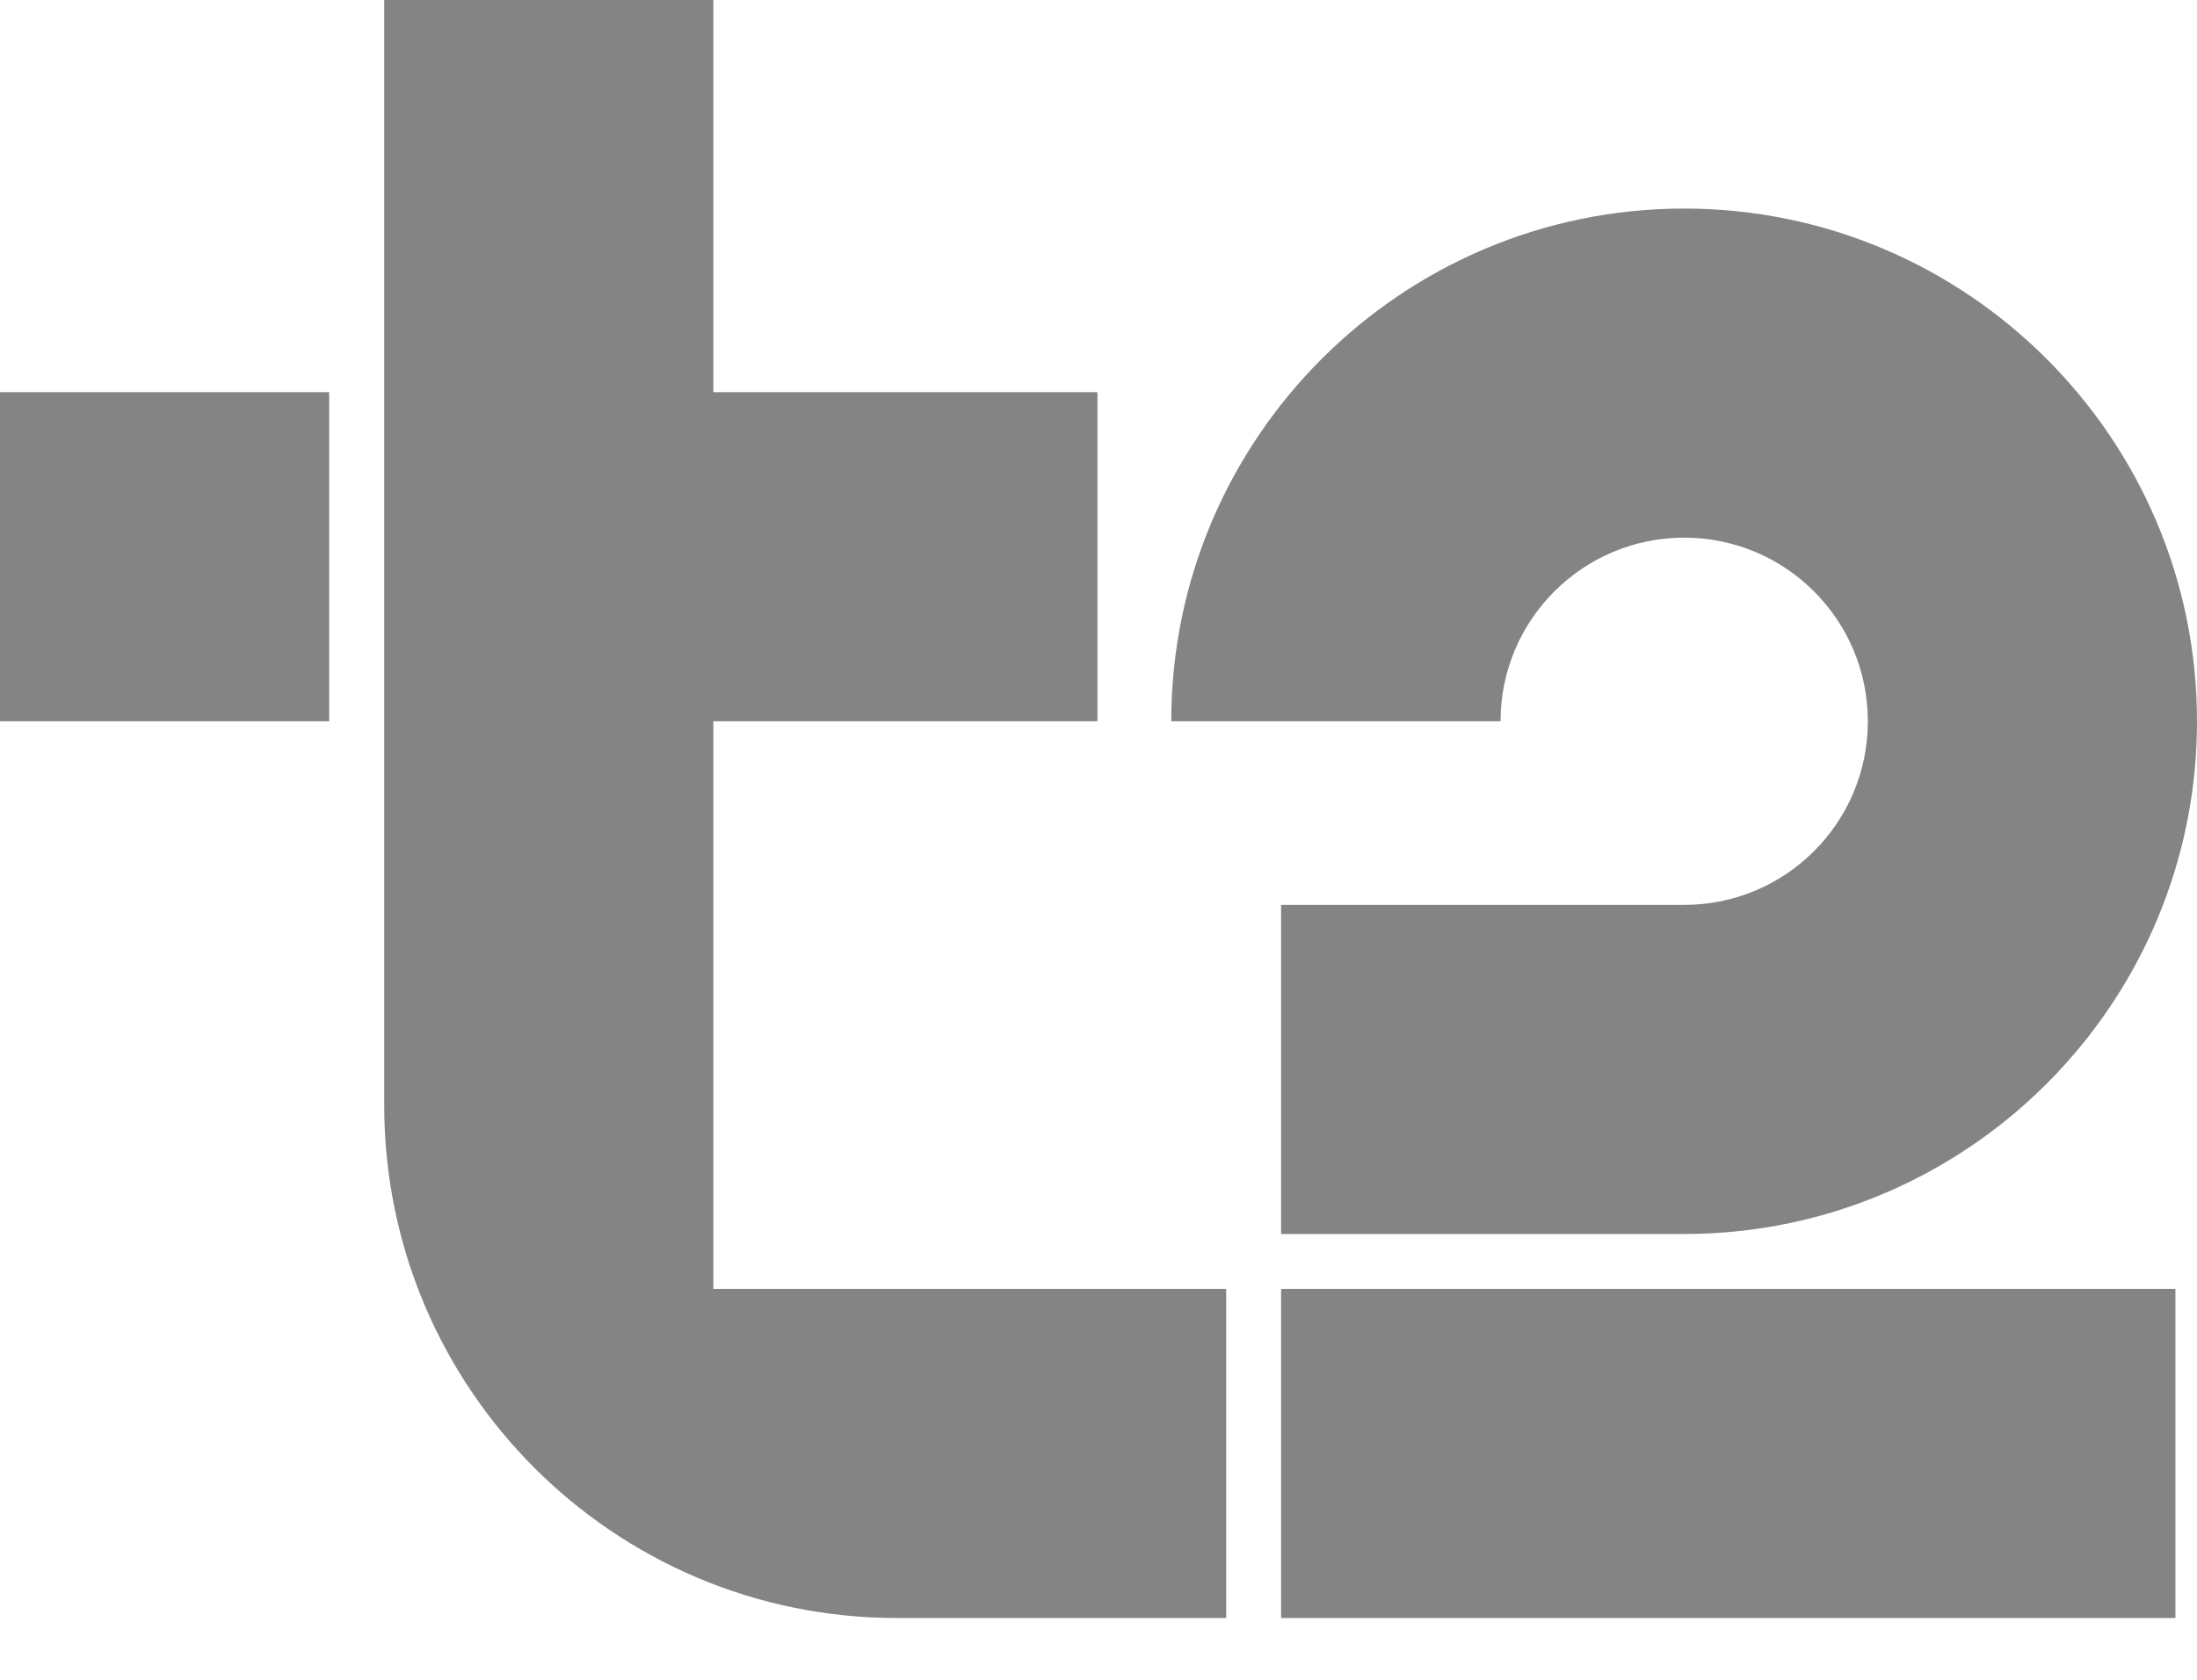
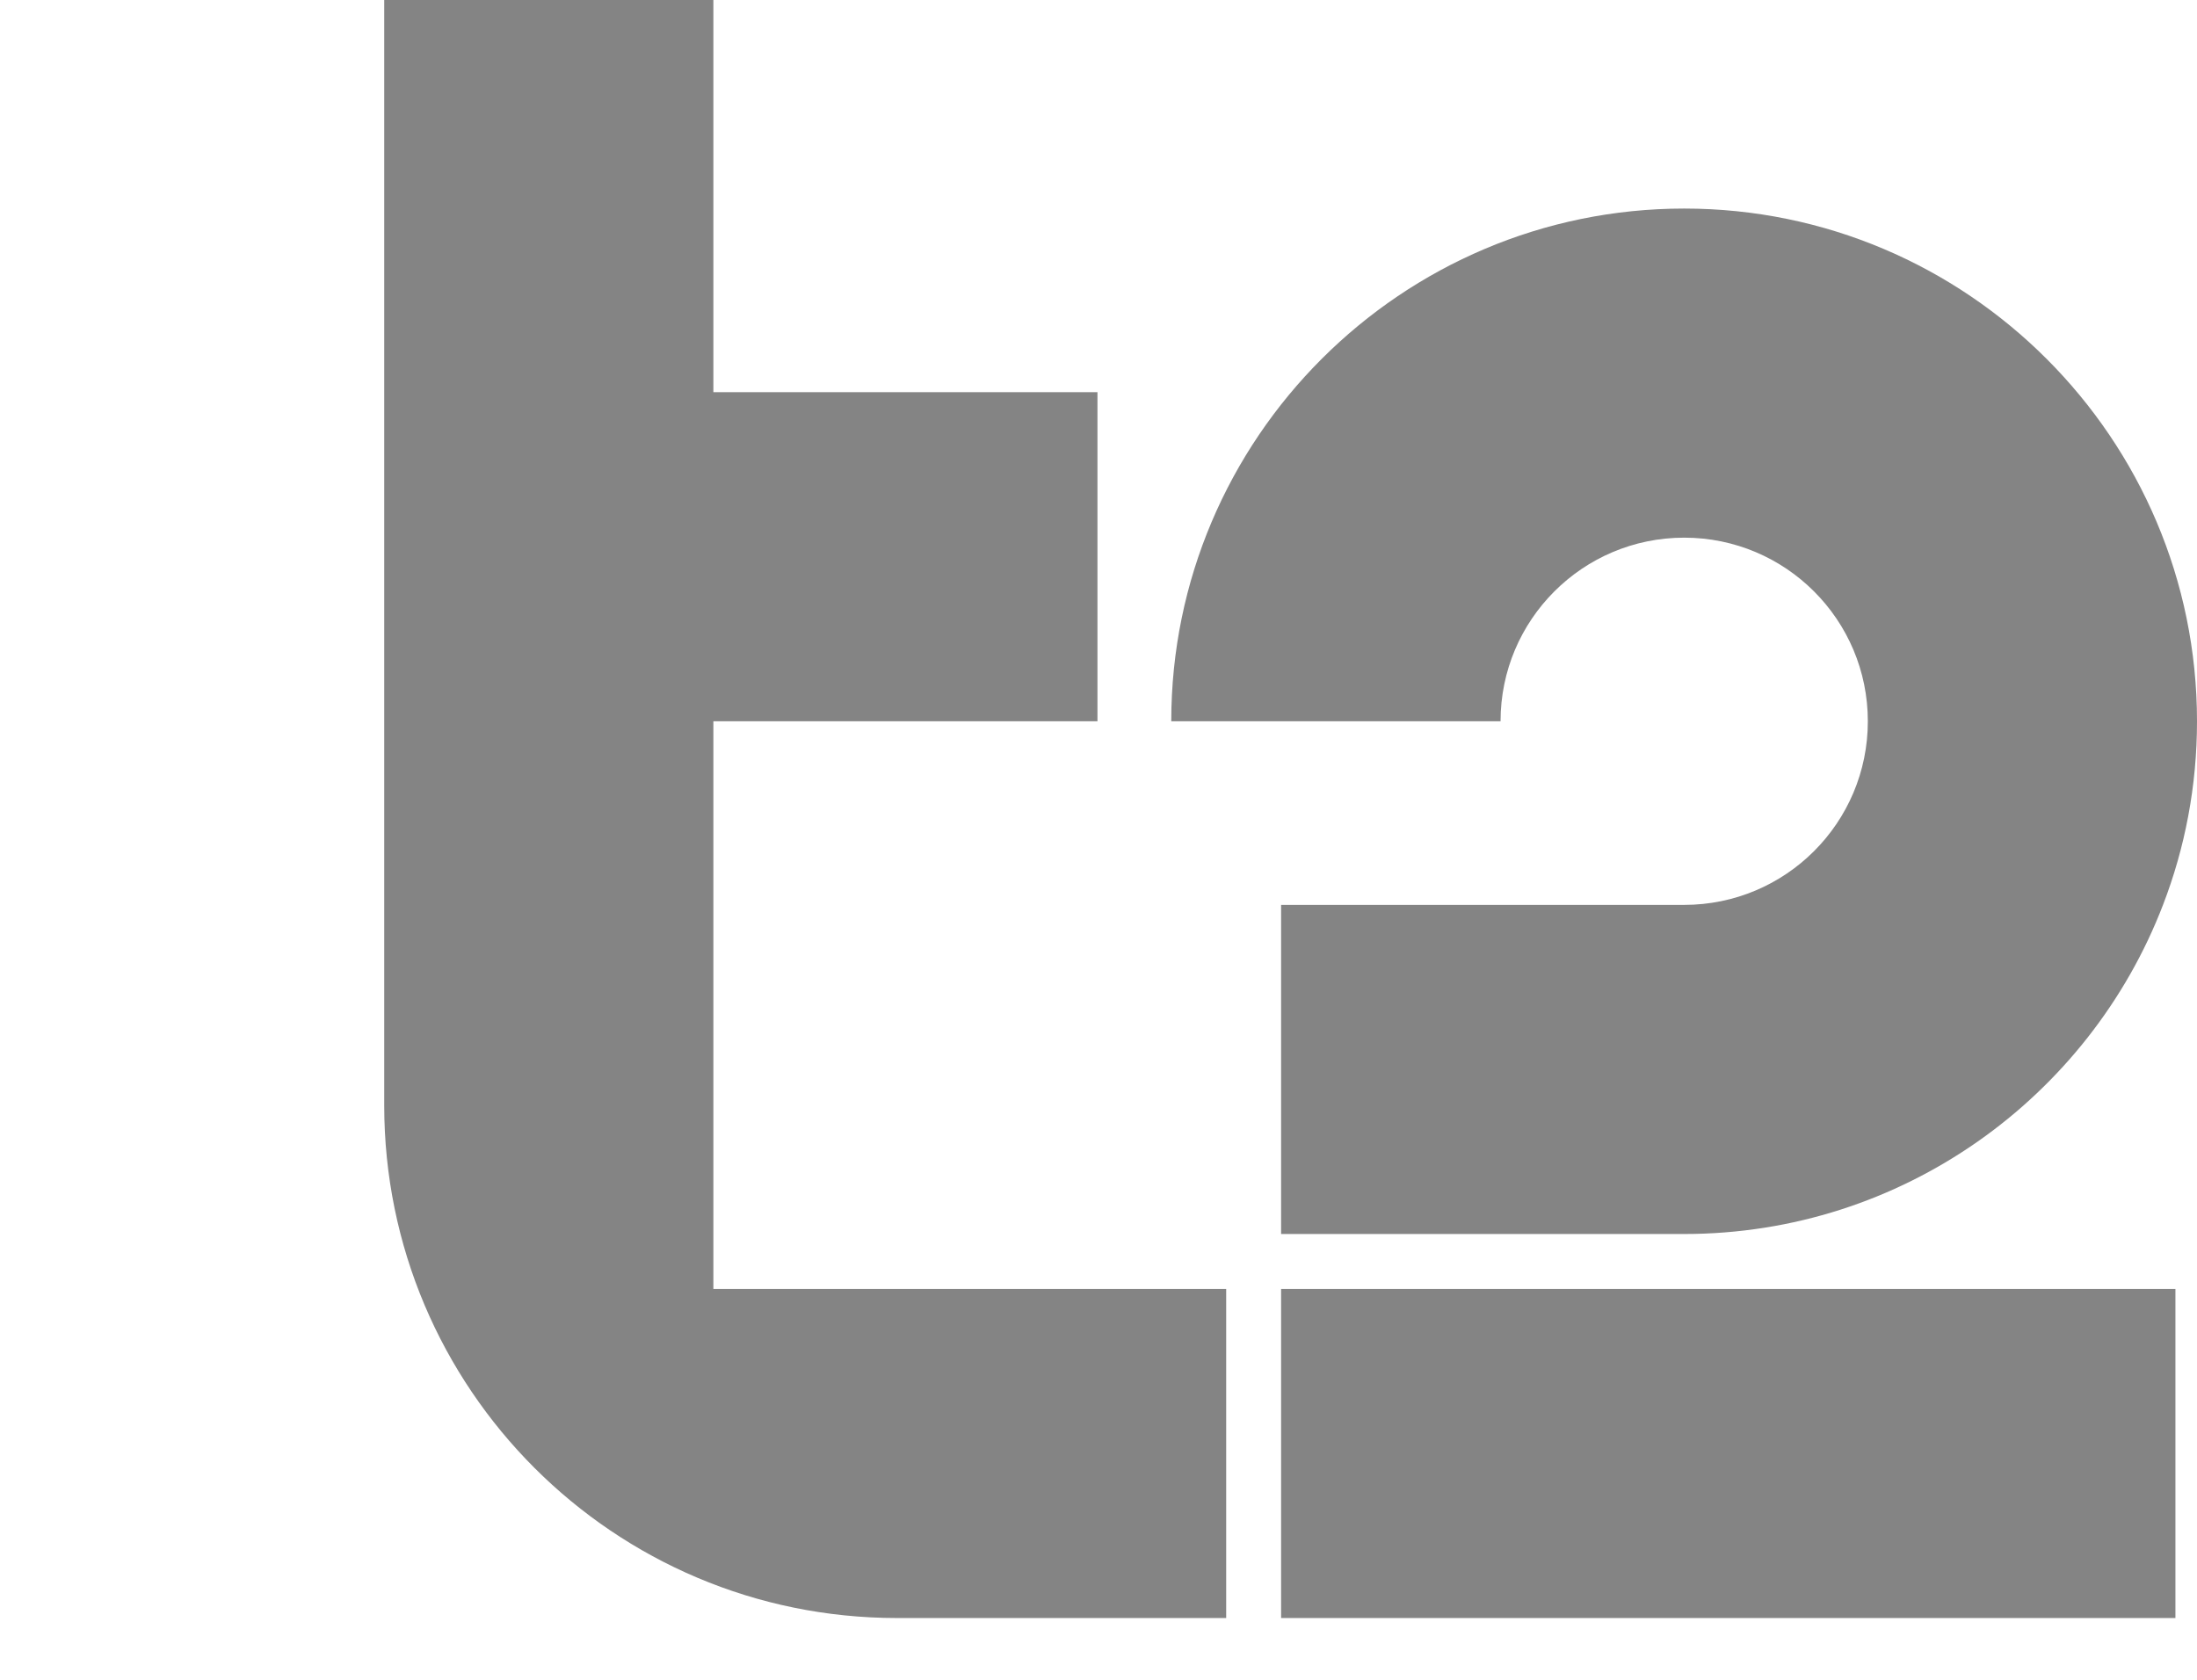
<svg xmlns="http://www.w3.org/2000/svg" width="17" height="13" viewBox="0 0 17 13" fill="none">
-   <path d="M2.547 3.035H0V5.582H2.547V3.035Z" fill="#848484" />
  <path d="M9.913 9.975H16.833V12.522H9.913V9.975ZM13.032 4.161C13.817 4.161 14.453 4.797 14.453 5.582C14.453 6.367 13.817 7.003 13.032 7.003H9.913V9.55H13.032C14.719 9.55 16.165 8.492 16.737 7.003C16.907 6.562 17 6.083 17 5.582C17 3.394 15.22 1.614 13.032 1.614C10.844 1.614 9.063 3.394 9.063 5.582H11.611C11.611 4.797 12.247 4.161 13.032 4.161Z" fill="#848484" />
  <path d="M5.52 9.975H9.488V12.522H6.941C4.749 12.522 2.973 10.745 2.973 8.554V-0.002H5.52V3.035H8.492V5.582H5.52V9.975Z" fill="#848484" />
</svg>